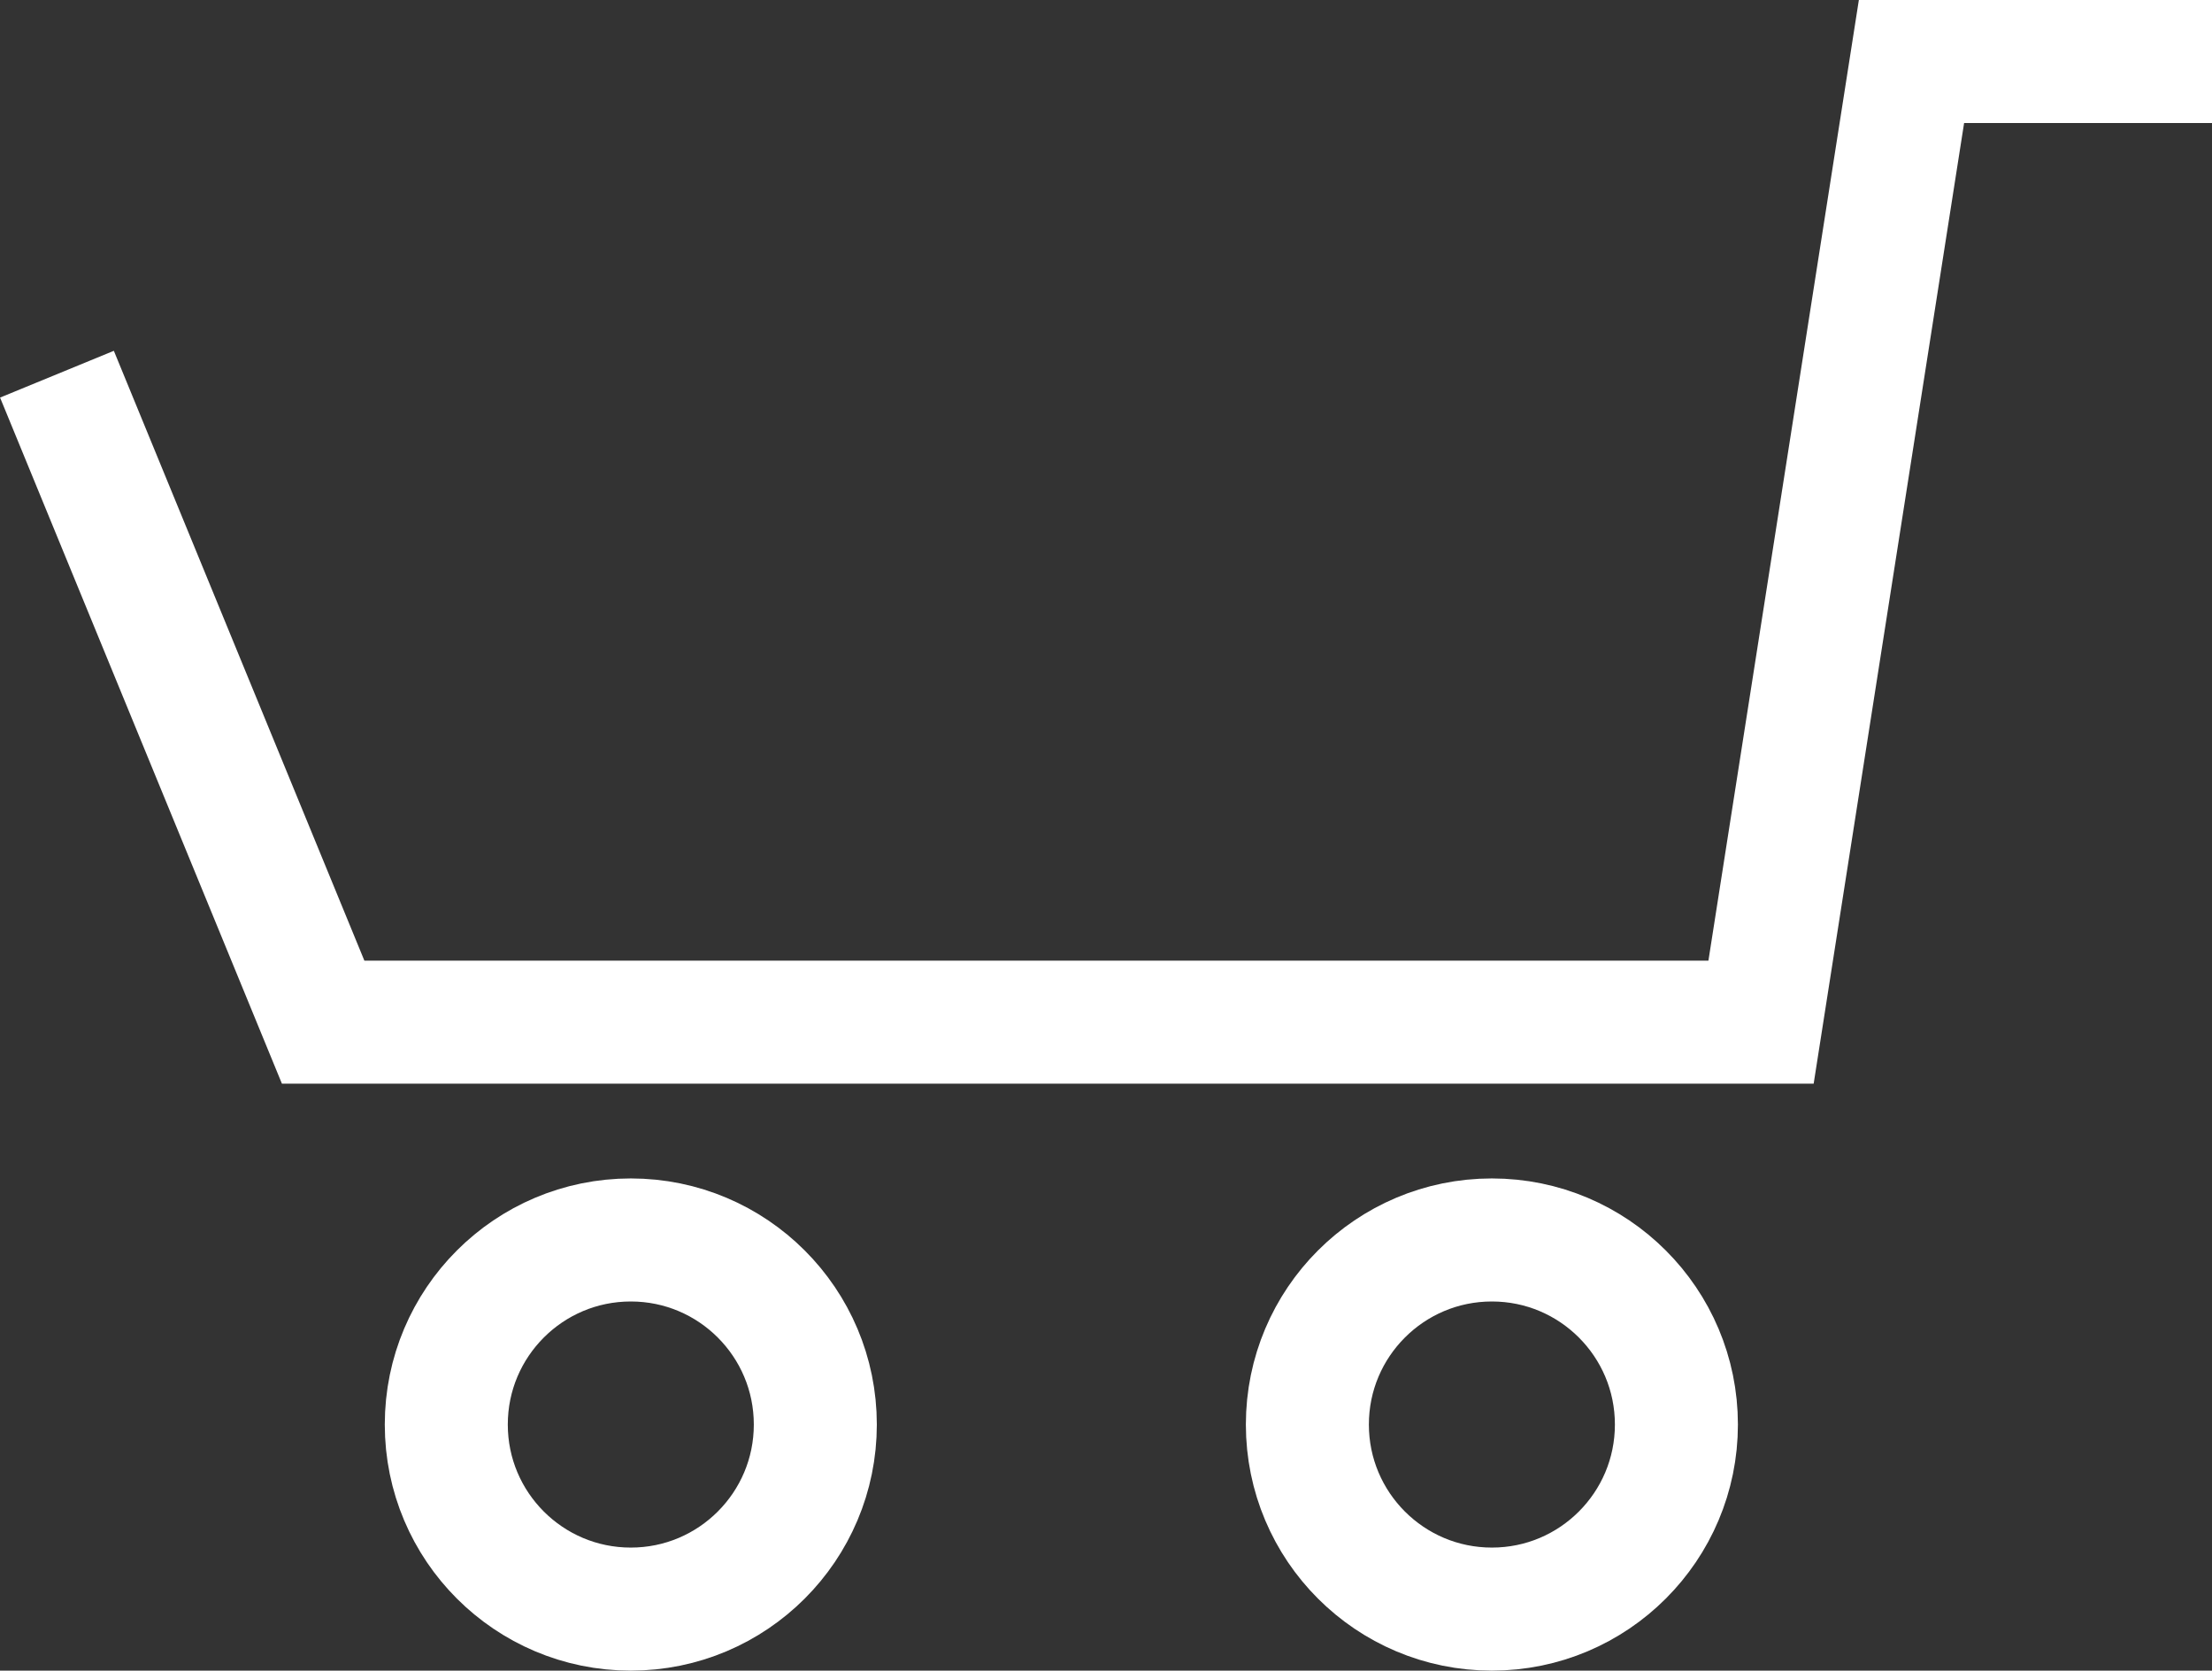
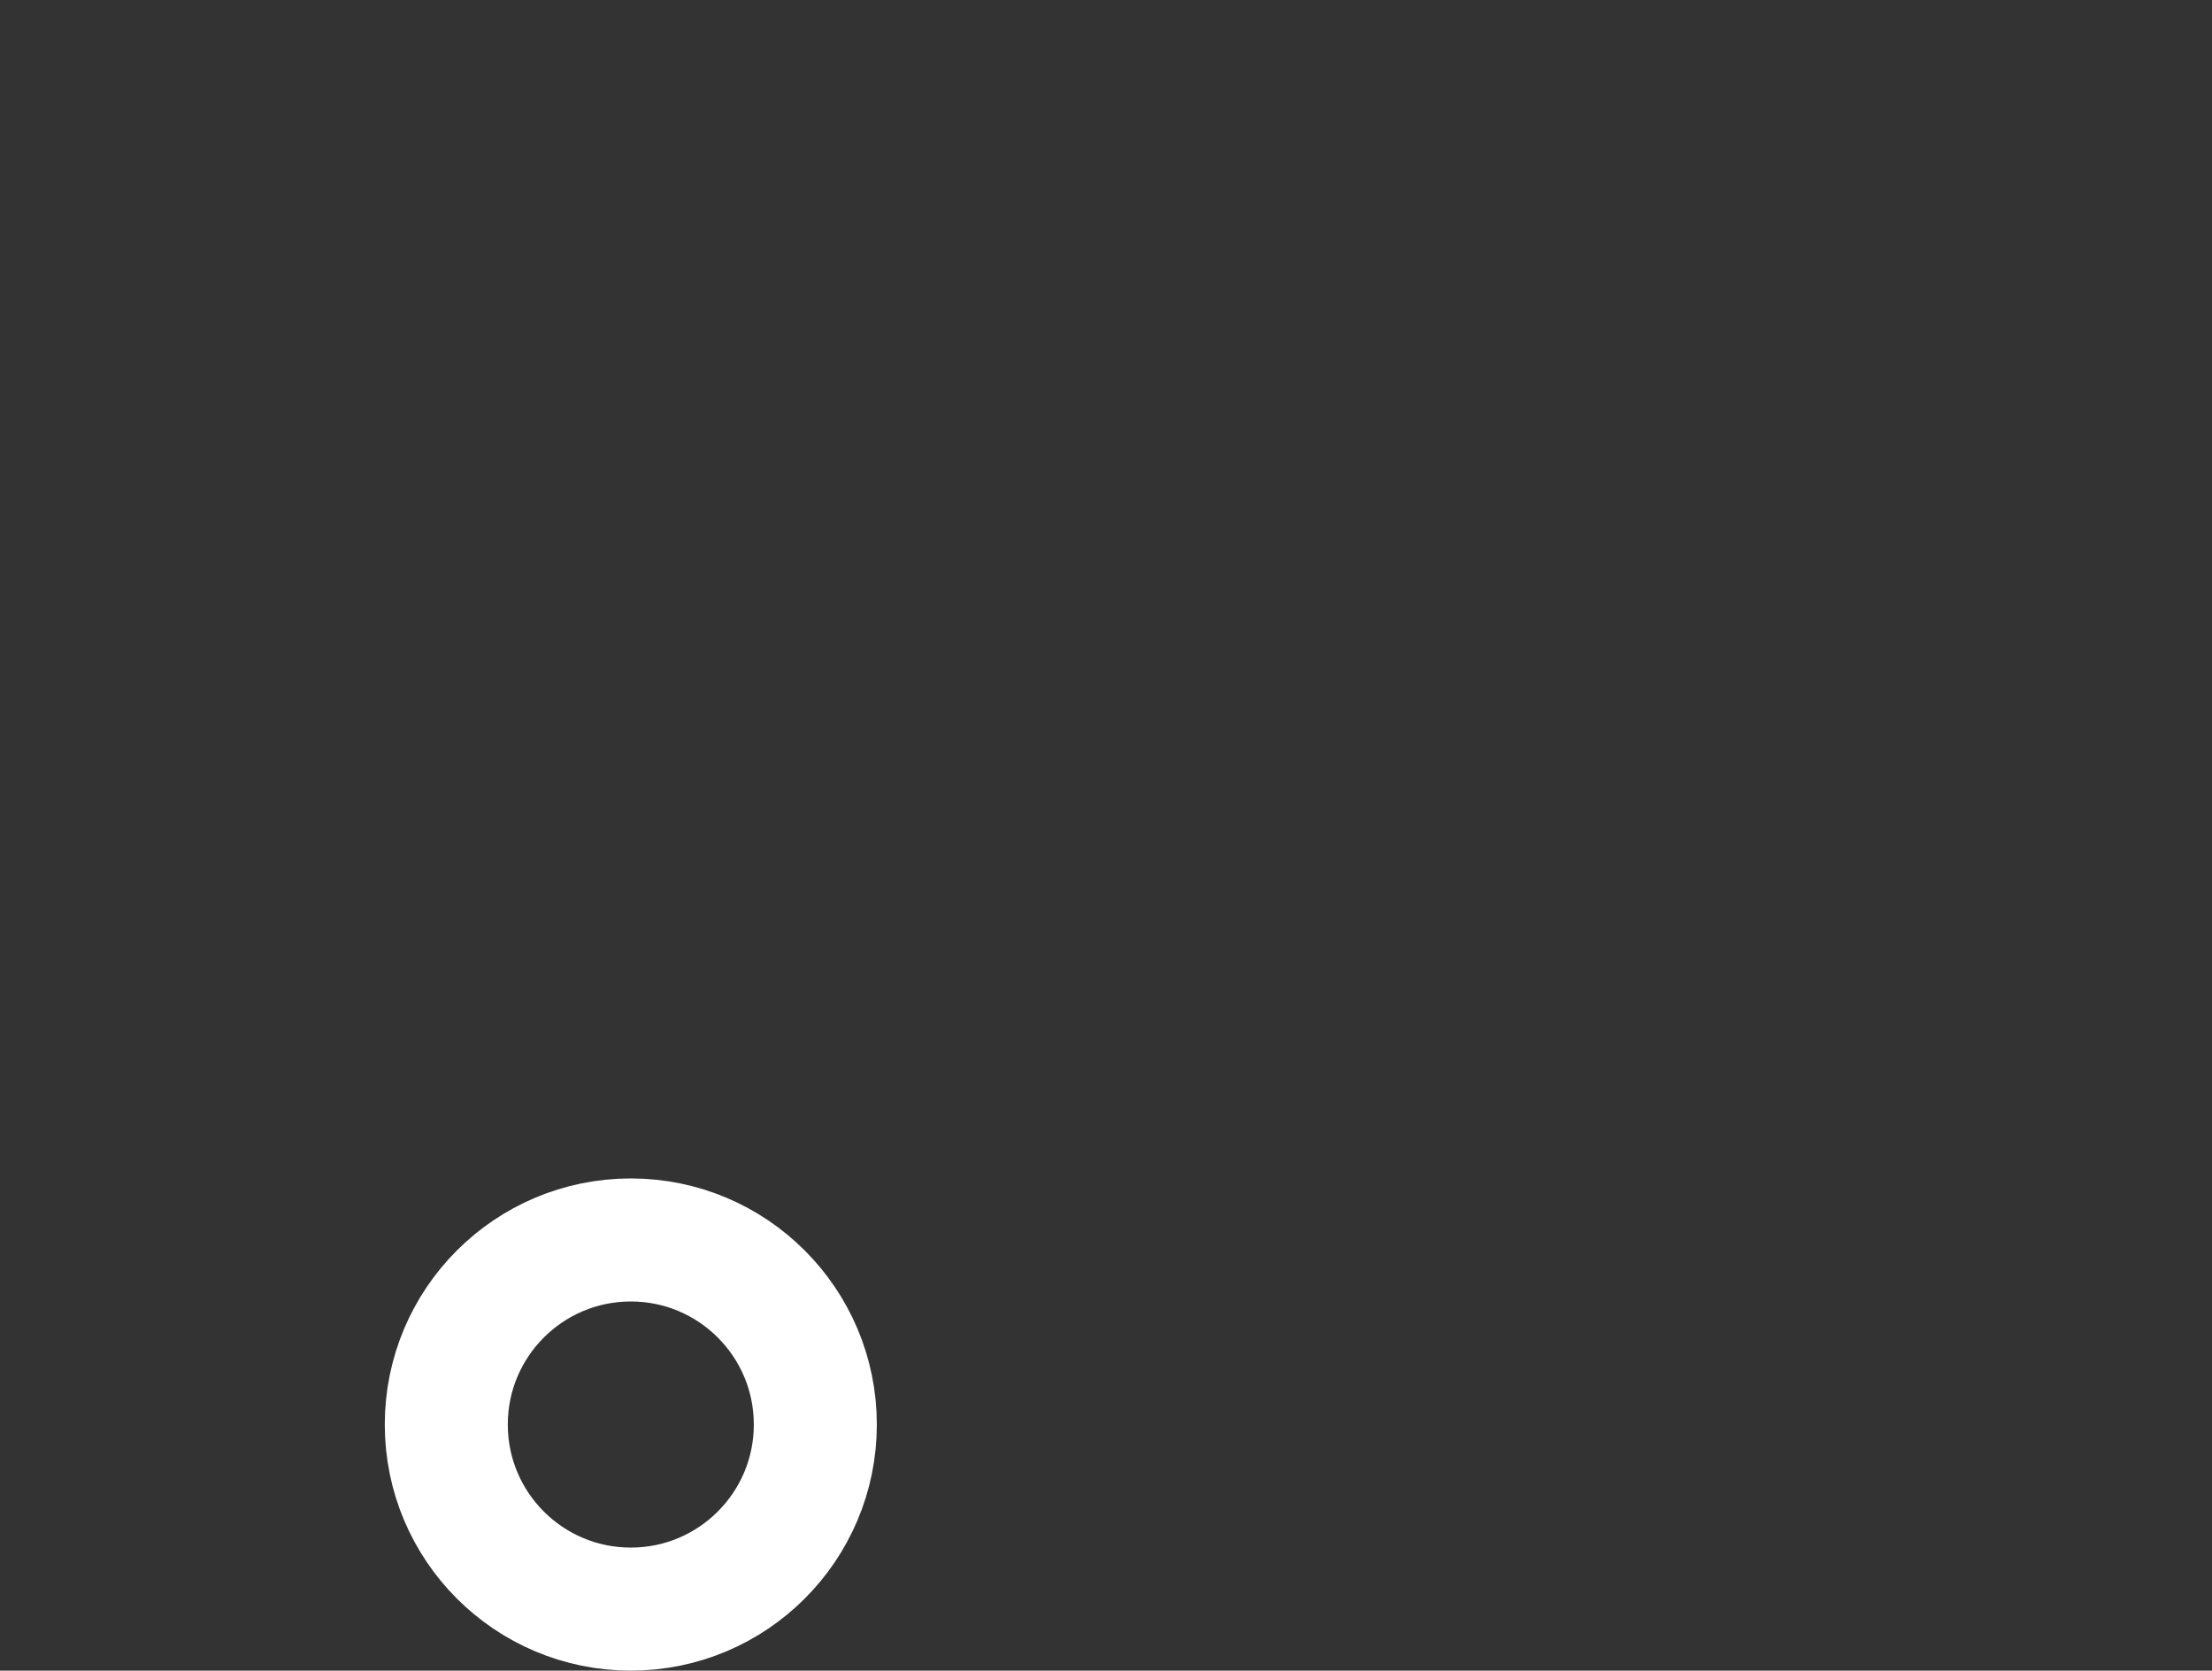
<svg xmlns="http://www.w3.org/2000/svg" width="17.982" height="13.577" viewBox="0 0 17.982 13.577">
  <rect x="0" y="0" width="17.982" height="13.577" fill="#333333" stroke="none" />
  <g id="グループ_1669" data-name="グループ 1669" transform="translate(-1261.872 -53.423)">
-     <path id="パス_1" data-name="パス 1" d="M1183.335-40.536l2.164,5.266h11.689l1.223-7.807h2.443" transform="translate(79 97)" fill="none" stroke="#fff" stroke-width="1" />
    <g id="楕円形_2" data-name="楕円形 2" transform="translate(1265 63)" fill="none" stroke="#fff" stroke-width="1">
-       <circle cx="2" cy="2" r="2" stroke="none" />
      <circle cx="2" cy="2" r="1.5" fill="none" />
    </g>
    <g id="楕円形_3" data-name="楕円形 3" transform="translate(1272 63)" fill="none" stroke="#fff" stroke-width="1">
      <circle cx="2" cy="2" r="2" stroke="none" />
-       <circle cx="2" cy="2" r="1.5" fill="none" />
    </g>
  </g>
</svg>